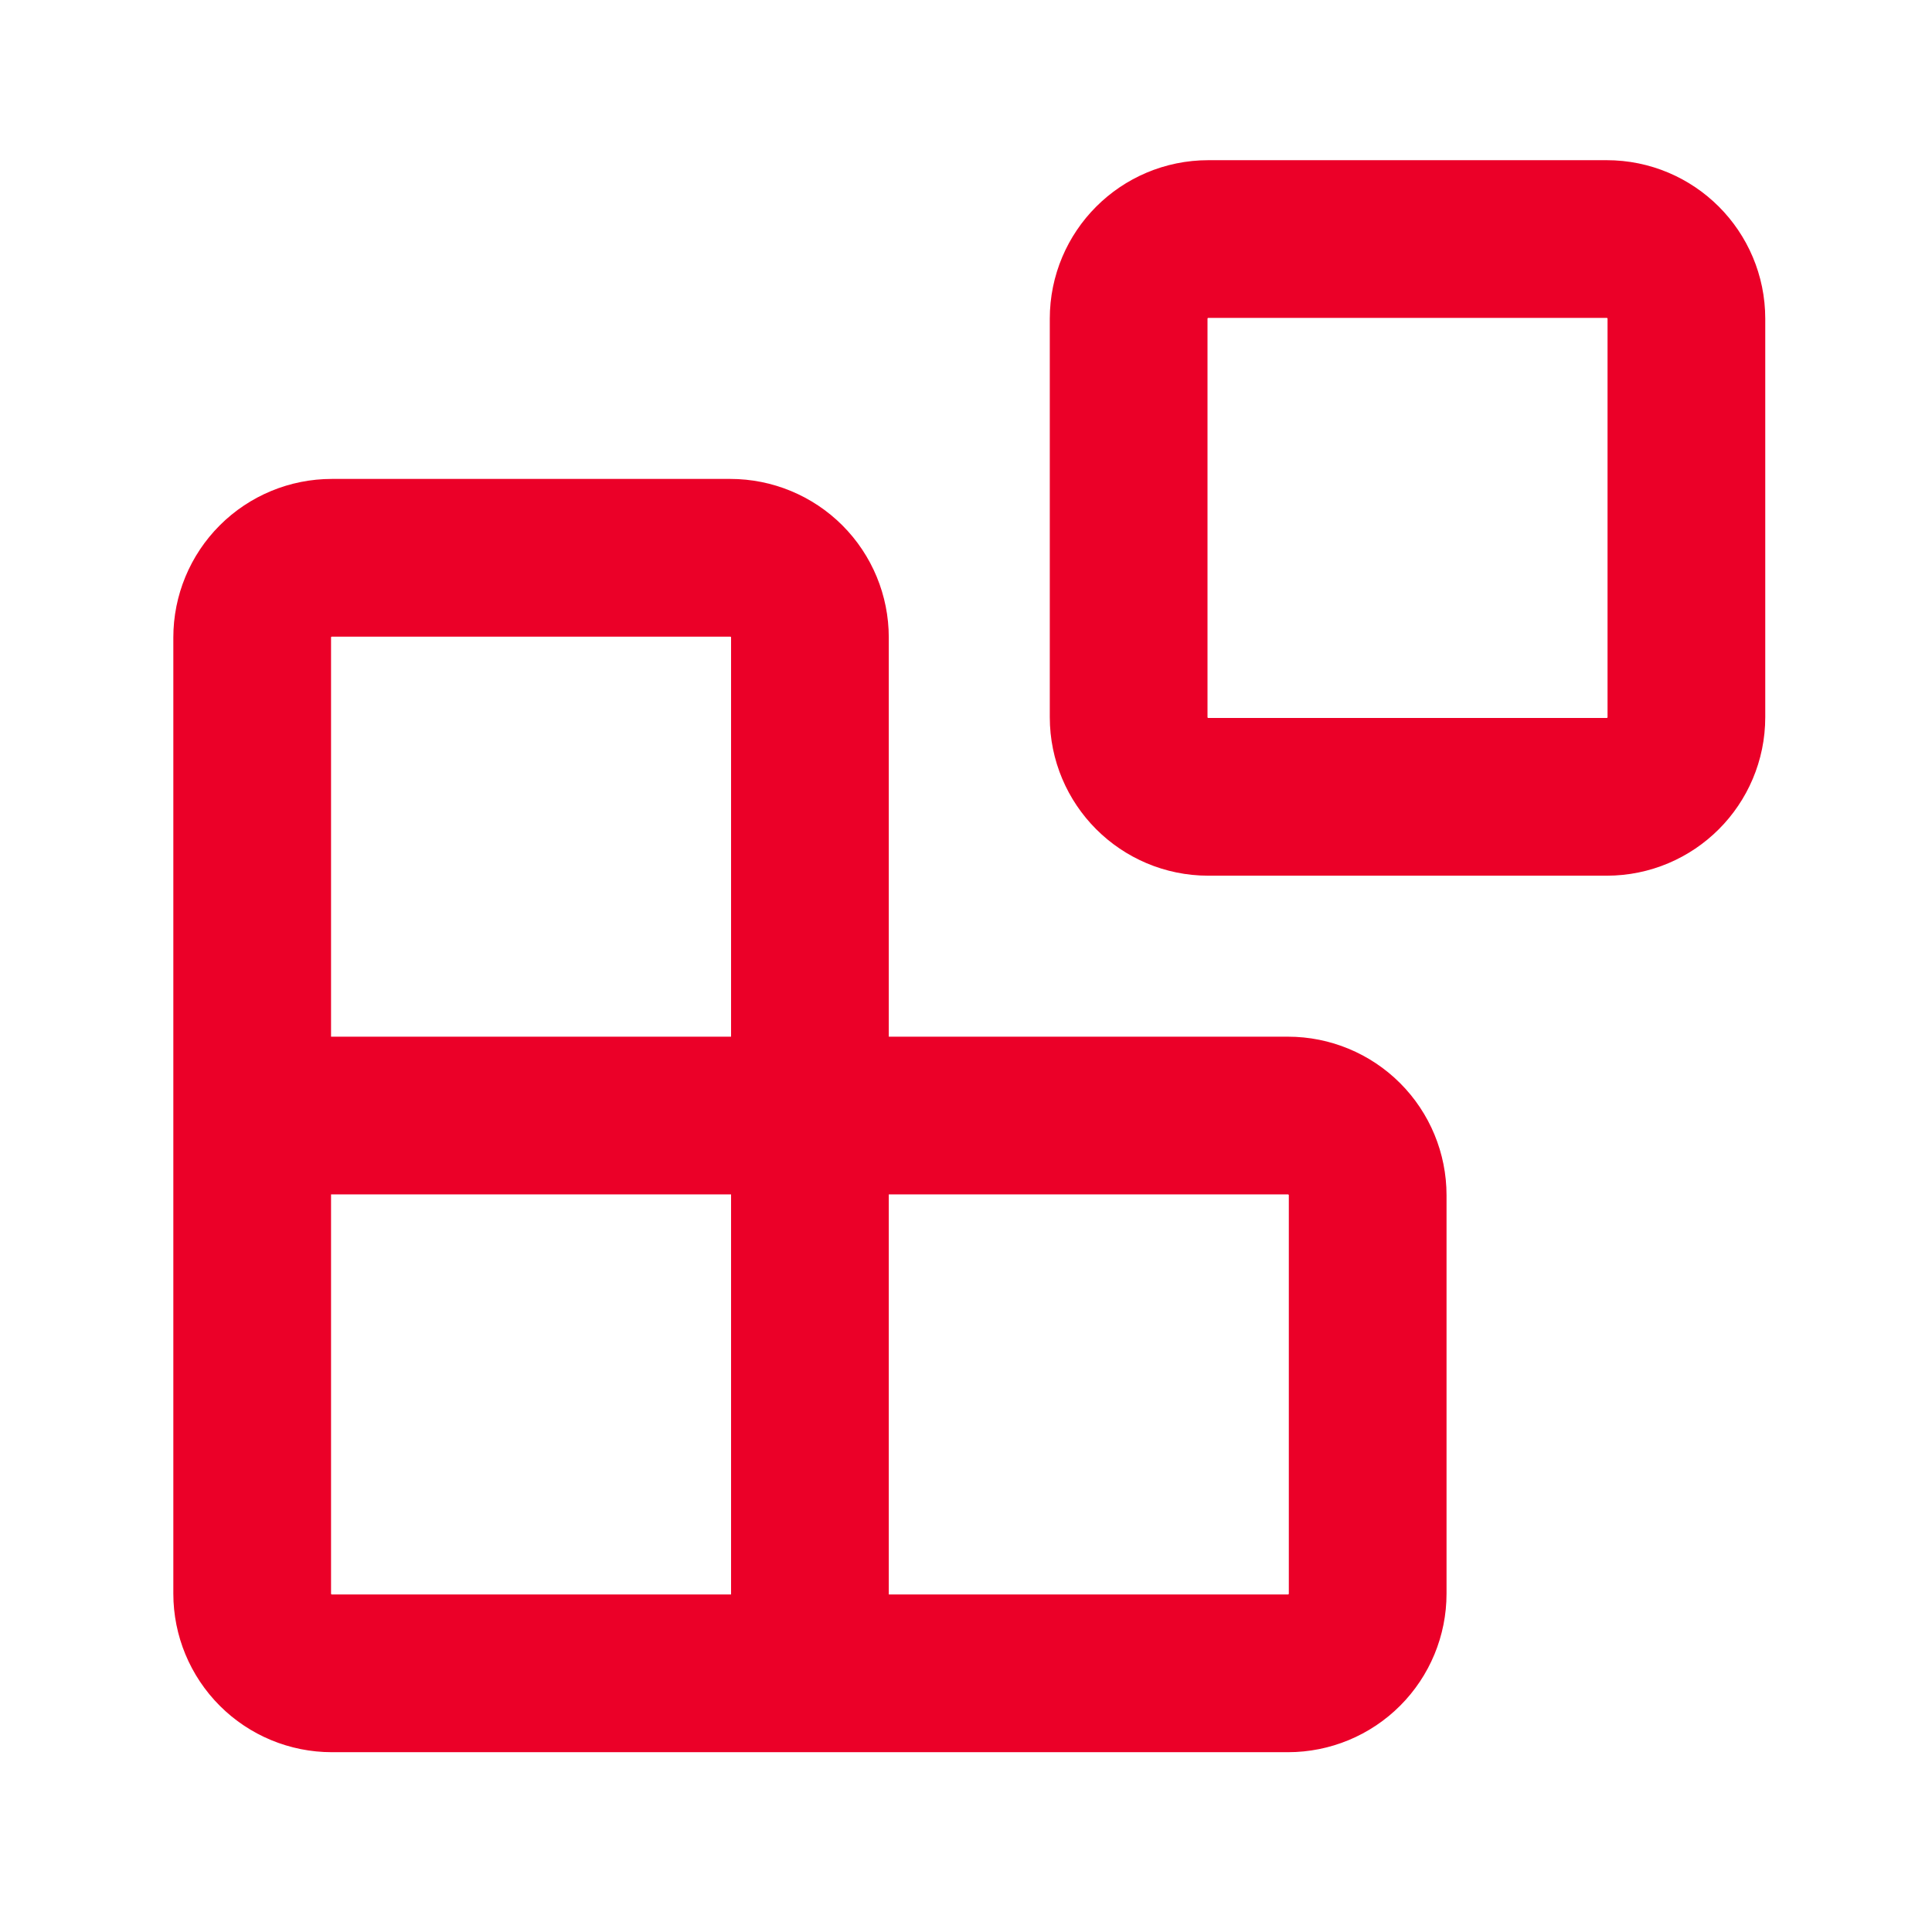
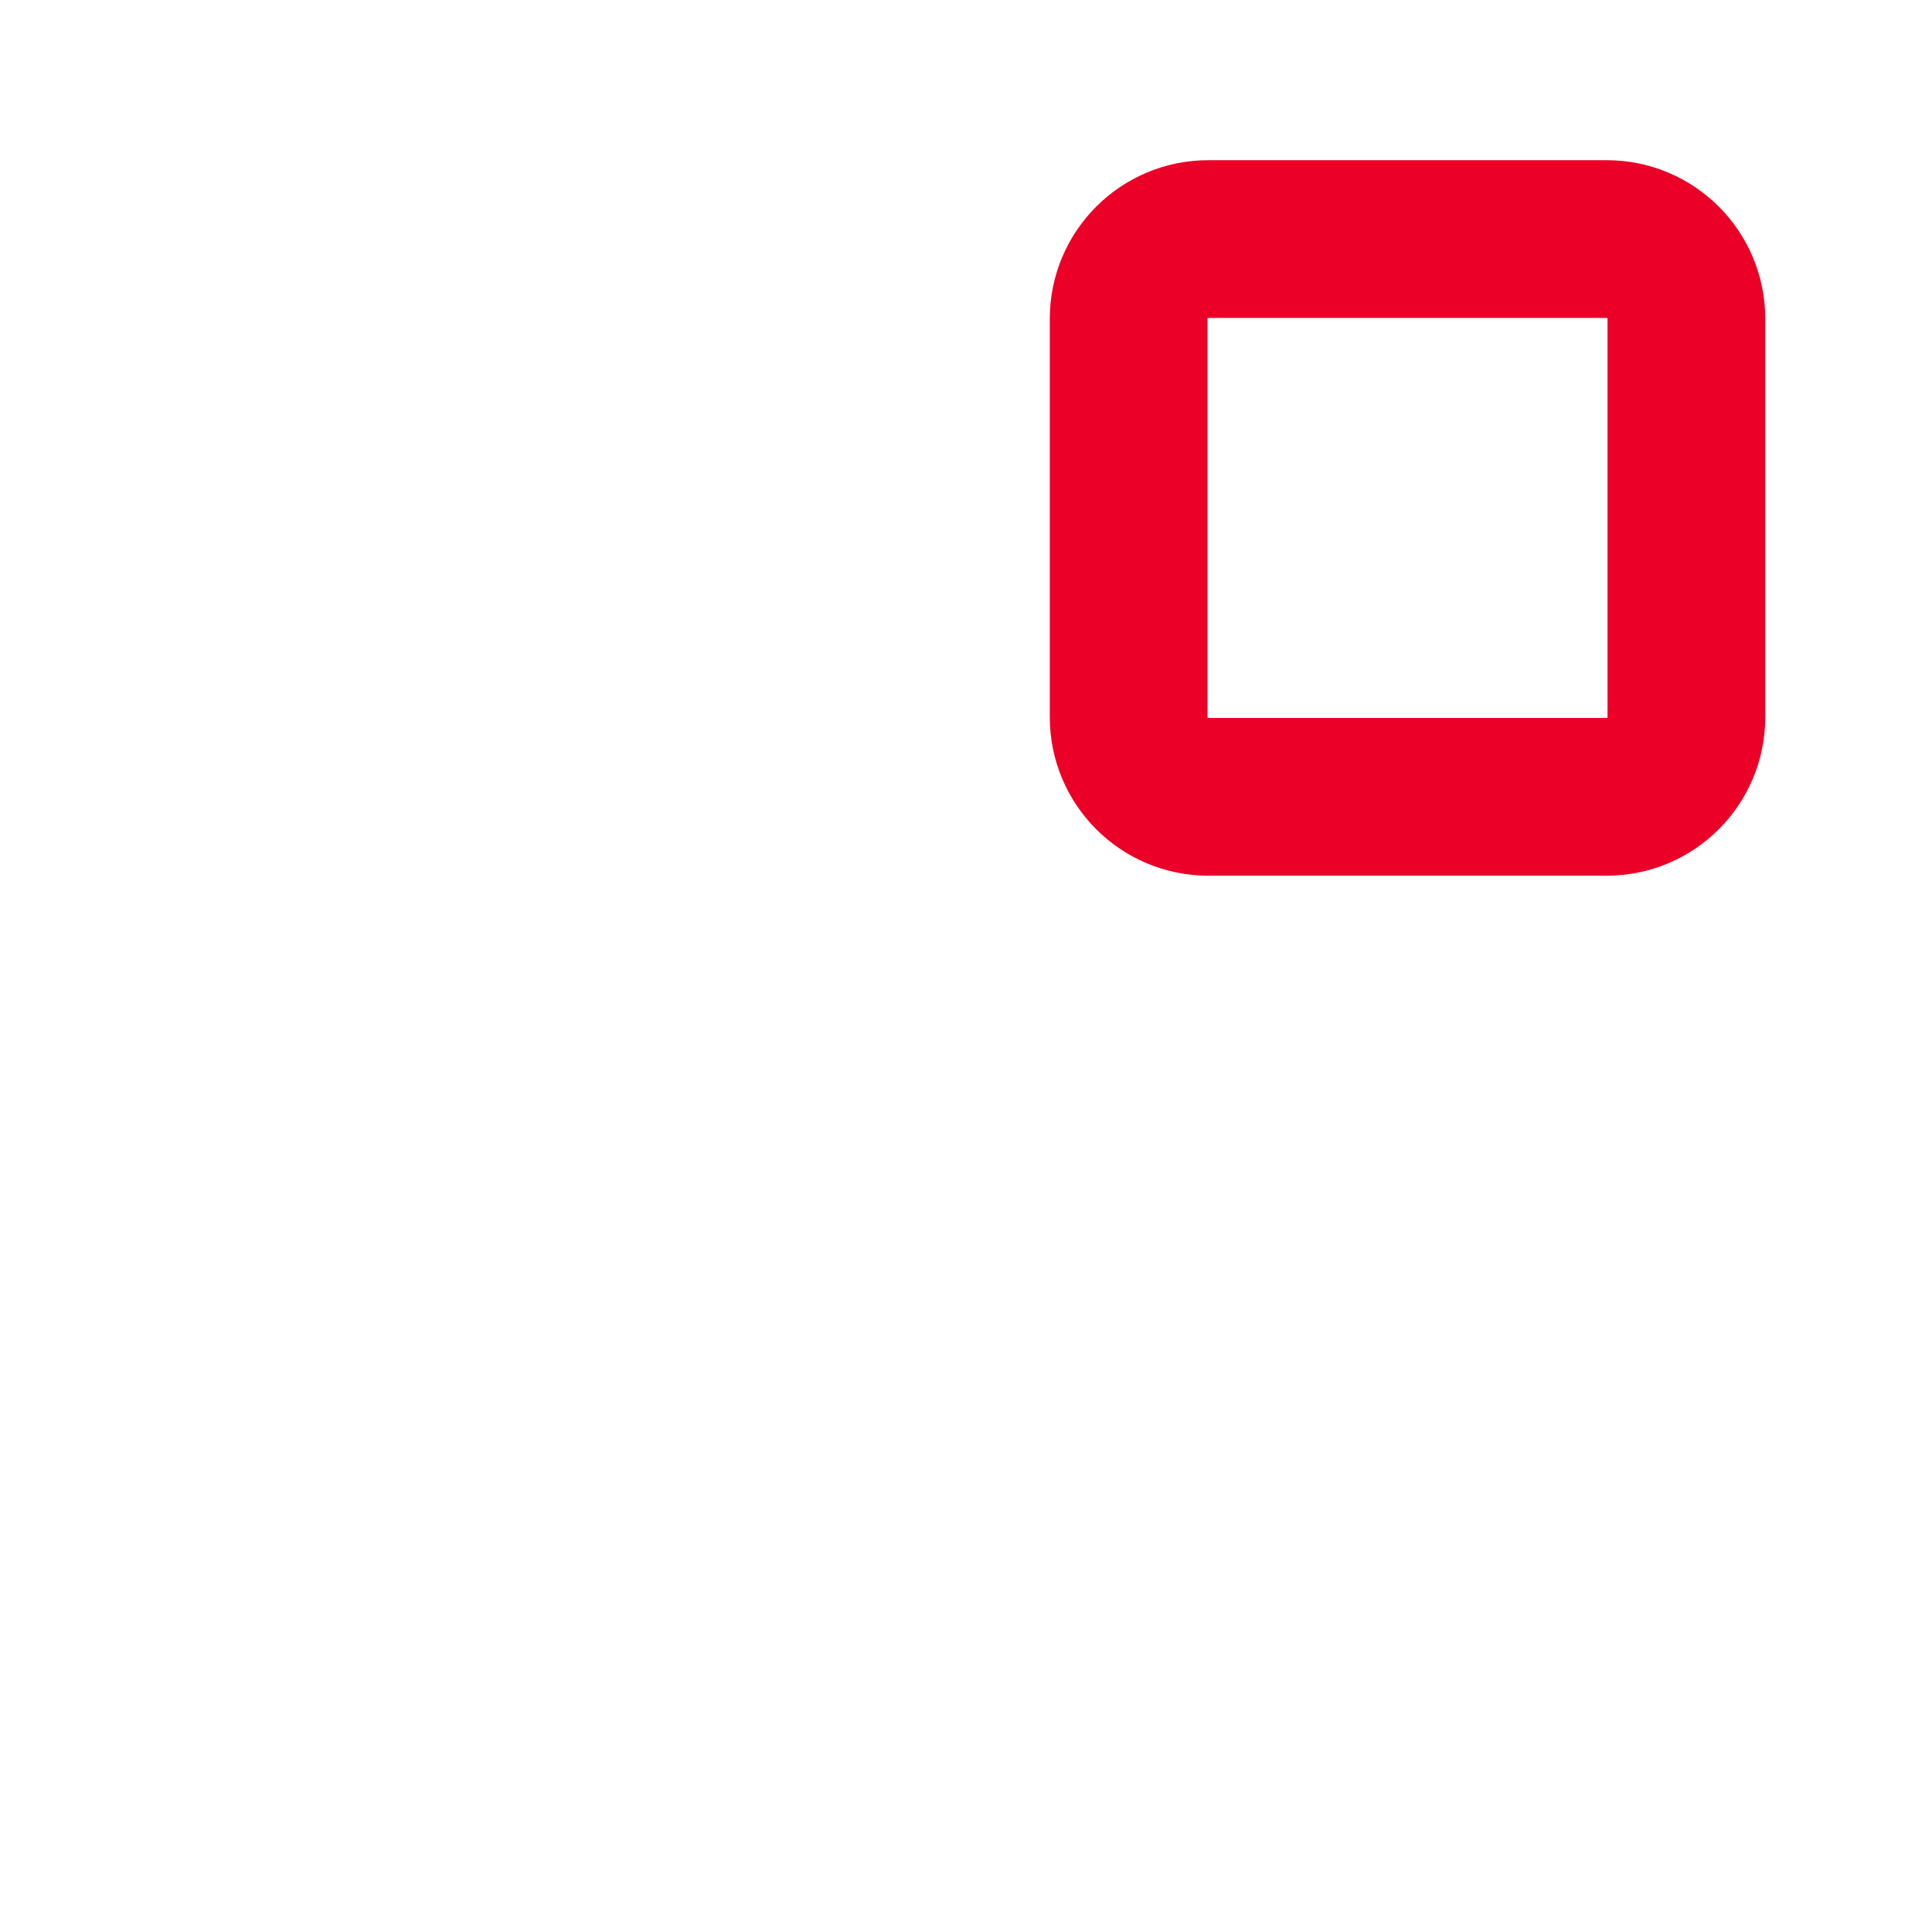
<svg xmlns="http://www.w3.org/2000/svg" width="98" height="97" viewBox="0 0 98 97" fill="none">
  <g id="Frame">
    <path id="Vector" d="M81.5 12.125H61.292C59.059 12.125 57.25 13.934 57.25 16.167V36.375C57.25 38.607 59.059 40.417 61.292 40.417H81.5C83.732 40.417 85.542 38.607 85.542 36.375V16.167C85.542 13.934 83.732 12.125 81.5 12.125Z" stroke="#EB0028" stroke-width="8" stroke-linecap="round" stroke-linejoin="round" />
-     <path id="Vector_2" d="M41.083 84.875V32.333C41.083 31.261 40.658 30.233 39.9 29.475C39.142 28.718 38.114 28.292 37.042 28.292H16.833C15.761 28.292 14.733 28.718 13.976 29.475C13.218 30.233 12.792 31.261 12.792 32.333V80.833C12.792 81.905 13.218 82.933 13.976 83.691C14.733 84.449 15.761 84.875 16.833 84.875H65.333C66.405 84.875 67.433 84.449 68.191 83.691C68.949 82.933 69.375 81.905 69.375 80.833V60.625C69.375 59.553 68.949 58.525 68.191 57.767C67.433 57.009 66.405 56.583 65.333 56.583H12.792" stroke="#EB0028" stroke-width="8" stroke-linecap="round" stroke-linejoin="round" />
  </g>
</svg>